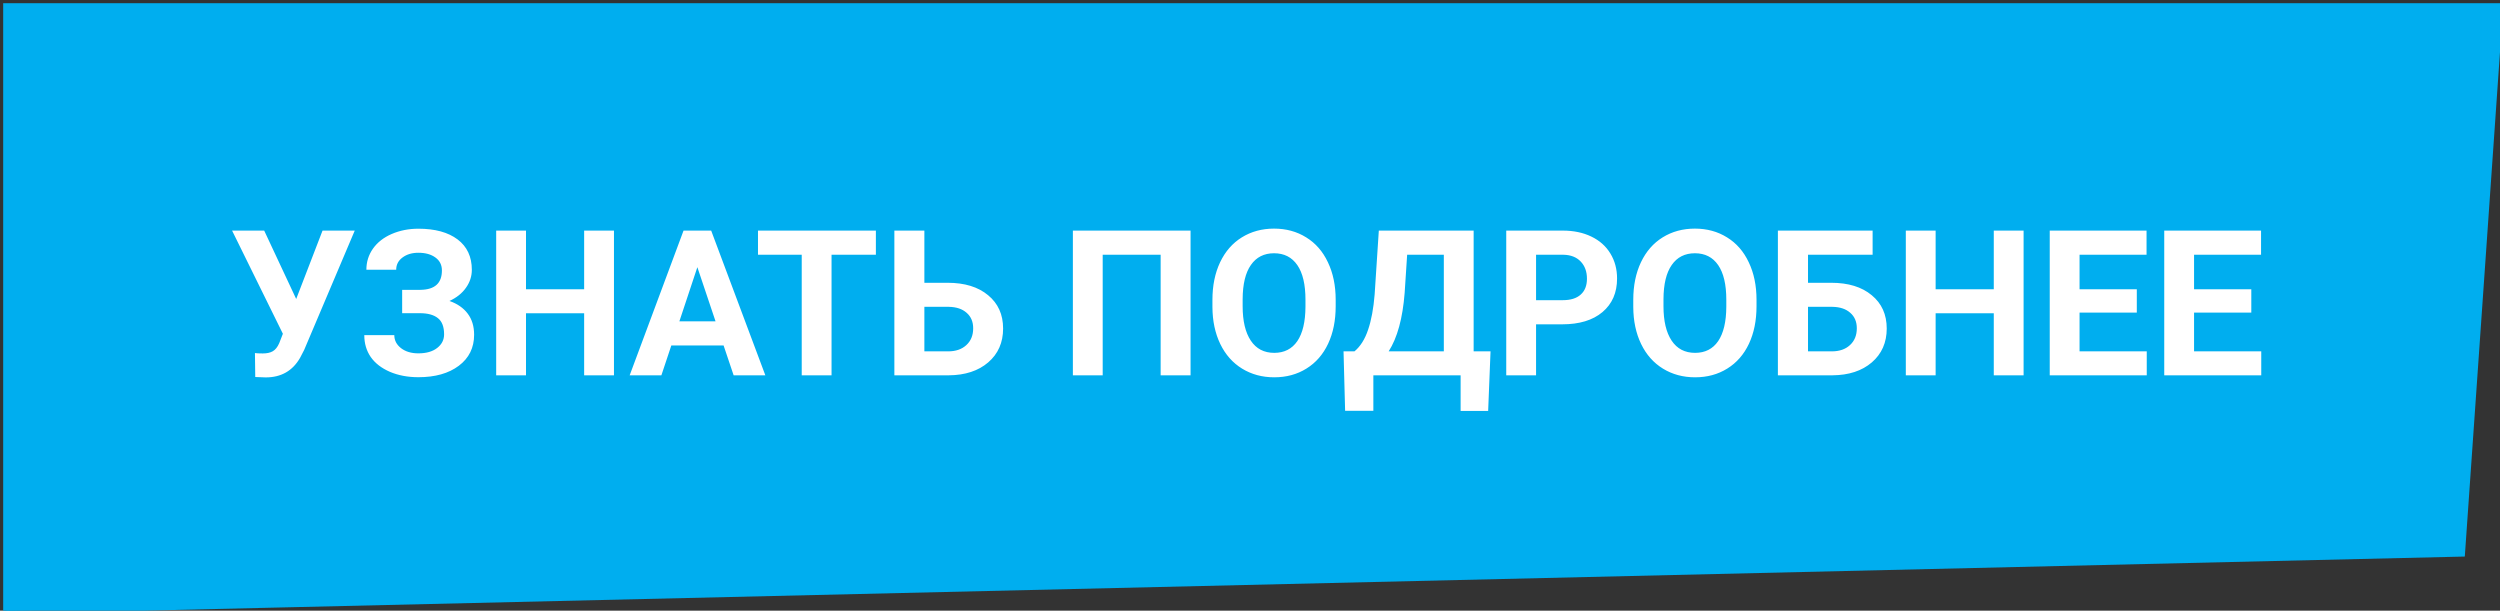
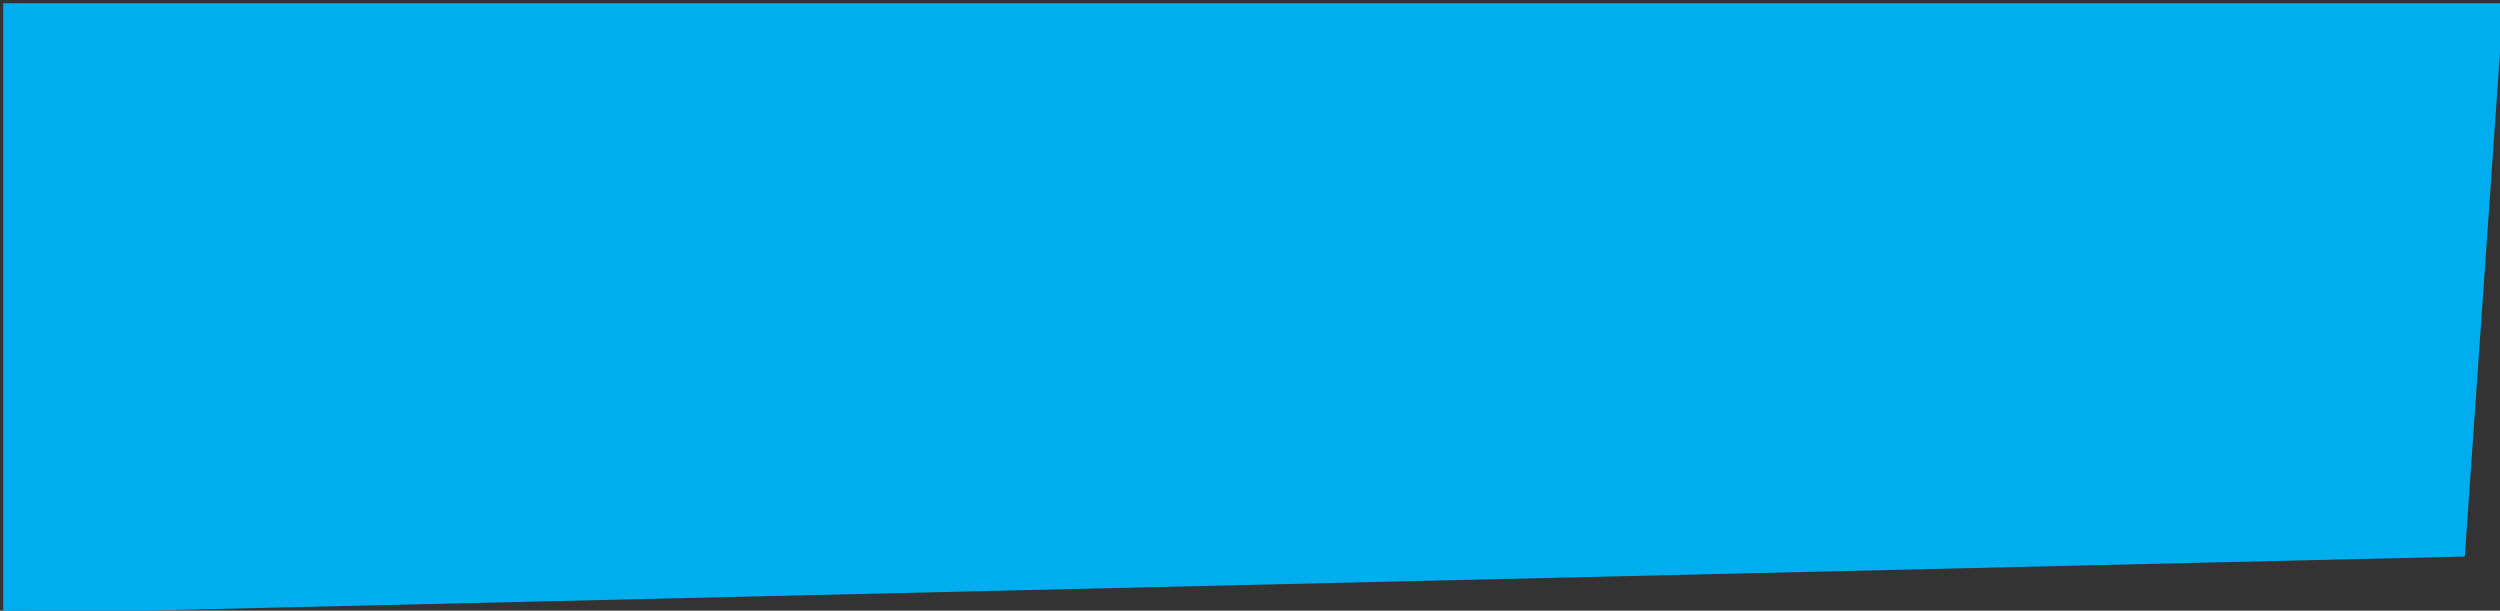
<svg xmlns="http://www.w3.org/2000/svg" width="393" height="96" viewBox="0 0 393 96" fill="none">
  <rect x="0" y="0" width="393" height="96" fill="#333333" stroke="none" />
  <g clip-path="url(#clip0)">
    <path d="M393 1H1V96L387 87L393 1Z" fill="#00AEEF" stroke="#00AEEF" />
-     <path d="M46.562 47L50.703 36.25H55.766L47.812 55.016L47.172 56.25C45.995 58.302 44.193 59.328 41.766 59.328L40.125 59.266L40.078 55.5C40.328 55.542 40.734 55.562 41.297 55.562C41.953 55.562 42.479 55.448 42.875 55.219C43.281 54.99 43.62 54.568 43.891 53.953L44.469 52.469L36.484 36.25H41.531L46.562 47ZM69.469 42.516C69.469 41.651 69.13 40.974 68.453 40.484C67.776 39.984 66.88 39.734 65.766 39.734C64.766 39.734 63.932 39.984 63.266 40.484C62.609 40.974 62.281 41.615 62.281 42.406H57.594C57.594 41.177 57.938 40.073 58.625 39.094C59.323 38.104 60.307 37.333 61.578 36.781C62.859 36.229 64.255 35.953 65.766 35.953C68.391 35.953 70.448 36.516 71.938 37.641C73.427 38.766 74.172 40.359 74.172 42.422C74.172 43.432 73.865 44.37 73.25 45.234C72.646 46.099 71.781 46.792 70.656 47.312C71.906 47.75 72.865 48.417 73.531 49.312C74.198 50.198 74.531 51.302 74.531 52.625C74.531 54.667 73.729 56.292 72.125 57.5C70.531 58.698 68.412 59.297 65.766 59.297C64.109 59.297 62.62 59.016 61.297 58.453C59.974 57.88 58.969 57.104 58.281 56.125C57.604 55.135 57.266 53.99 57.266 52.688H61.984C61.984 53.5 62.339 54.182 63.047 54.734C63.755 55.276 64.662 55.547 65.766 55.547C67.016 55.547 68 55.266 68.719 54.703C69.448 54.141 69.812 53.427 69.812 52.562C69.812 51.375 69.49 50.526 68.844 50.016C68.198 49.495 67.255 49.234 66.016 49.234H63.219V45.562H66.109C68.349 45.531 69.469 44.516 69.469 42.516ZM96.516 59H91.828V49.25H82.688V59H78V36.25H82.688V45.469H91.828V36.25H96.516V59ZM113.75 54.312H105.531L103.969 59H98.984L107.453 36.25H111.797L120.312 59H115.328L113.75 54.312ZM106.797 50.516H112.484L109.625 42L106.797 50.516ZM137.688 40.047H130.719V59H126.031V40.047H119.156V36.25H137.688V40.047ZM145.312 44.453H148.969C151.646 44.453 153.766 45.104 155.328 46.406C156.901 47.698 157.688 49.443 157.688 51.641C157.688 53.849 156.906 55.625 155.344 56.969C153.792 58.302 151.724 58.979 149.141 59H140.594V36.25H145.312V44.453ZM145.312 48.234V55.234H149.047C150.245 55.234 151.198 54.906 151.906 54.25C152.625 53.594 152.984 52.714 152.984 51.609C152.984 50.578 152.641 49.766 151.953 49.172C151.276 48.568 150.344 48.255 149.156 48.234H145.312ZM187.156 59H182.453V40.047H173.344V59H168.656V36.25H187.156V59ZM209.969 48.141C209.969 50.38 209.573 52.344 208.781 54.031C207.99 55.719 206.854 57.021 205.375 57.938C203.906 58.854 202.219 59.312 200.312 59.312C198.427 59.312 196.745 58.859 195.266 57.953C193.786 57.047 192.641 55.755 191.828 54.078C191.016 52.391 190.604 50.453 190.594 48.266V47.141C190.594 44.901 190.995 42.932 191.797 41.234C192.609 39.526 193.75 38.219 195.219 37.312C196.698 36.396 198.385 35.938 200.281 35.938C202.177 35.938 203.859 36.396 205.328 37.312C206.807 38.219 207.948 39.526 208.75 41.234C209.562 42.932 209.969 44.896 209.969 47.125V48.141ZM205.219 47.109C205.219 44.724 204.792 42.911 203.938 41.672C203.083 40.432 201.865 39.812 200.281 39.812C198.708 39.812 197.495 40.427 196.641 41.656C195.786 42.875 195.354 44.667 195.344 47.031V48.141C195.344 50.464 195.771 52.266 196.625 53.547C197.479 54.828 198.708 55.469 200.312 55.469C201.885 55.469 203.094 54.854 203.938 53.625C204.781 52.385 205.208 50.583 205.219 48.219V47.109ZM233.938 64.594H229.609V59H215.891V64.578H211.453L211.203 55.234H212.922C213.849 54.464 214.562 53.333 215.062 51.844C215.573 50.344 215.917 48.49 216.094 46.281L216.75 36.25H231.656V55.234H234.312L233.938 64.594ZM218.297 55.234H226.969V40.047H221.203L220.812 46.031C220.5 50.042 219.661 53.109 218.297 55.234ZM241.469 50.984V59H236.781V36.25H245.656C247.365 36.25 248.865 36.562 250.156 37.188C251.458 37.812 252.458 38.703 253.156 39.859C253.854 41.005 254.203 42.312 254.203 43.781C254.203 46.01 253.438 47.771 251.906 49.062C250.385 50.344 248.276 50.984 245.578 50.984H241.469ZM241.469 47.188H245.656C246.896 47.188 247.839 46.896 248.484 46.312C249.141 45.729 249.469 44.896 249.469 43.812C249.469 42.698 249.141 41.797 248.484 41.109C247.828 40.422 246.922 40.068 245.766 40.047H241.469V47.188ZM276.125 48.141C276.125 50.38 275.729 52.344 274.938 54.031C274.146 55.719 273.01 57.021 271.531 57.938C270.062 58.854 268.375 59.312 266.469 59.312C264.583 59.312 262.901 58.859 261.422 57.953C259.943 57.047 258.797 55.755 257.984 54.078C257.172 52.391 256.76 50.453 256.75 48.266V47.141C256.75 44.901 257.151 42.932 257.953 41.234C258.766 39.526 259.906 38.219 261.375 37.312C262.854 36.396 264.542 35.938 266.438 35.938C268.333 35.938 270.016 36.396 271.484 37.312C272.964 38.219 274.104 39.526 274.906 41.234C275.719 42.932 276.125 44.896 276.125 47.125V48.141ZM271.375 47.109C271.375 44.724 270.948 42.911 270.094 41.672C269.24 40.432 268.021 39.812 266.438 39.812C264.865 39.812 263.651 40.427 262.797 41.656C261.943 42.875 261.51 44.667 261.5 47.031V48.141C261.5 50.464 261.927 52.266 262.781 53.547C263.635 54.828 264.865 55.469 266.469 55.469C268.042 55.469 269.25 54.854 270.094 53.625C270.938 52.385 271.365 50.583 271.375 48.219V47.109ZM294.375 40.047H284.219V44.453H287.875C290.552 44.453 292.672 45.104 294.234 46.406C295.807 47.698 296.594 49.443 296.594 51.641C296.594 53.849 295.812 55.625 294.25 56.969C292.698 58.302 290.63 58.979 288.047 59H279.484V36.25H294.375V40.047ZM284.219 48.234V55.234H287.953C289.151 55.234 290.104 54.906 290.812 54.25C291.531 53.594 291.891 52.714 291.891 51.609C291.891 50.578 291.547 49.766 290.859 49.172C290.182 48.568 289.25 48.255 288.062 48.234H284.219ZM318.109 59H313.422V49.25H304.281V59H299.594V36.25H304.281V45.469H313.422V36.25H318.109V59ZM335.906 49.141H326.906V55.234H337.469V59H322.219V36.25H337.438V40.047H326.906V45.469H335.906V49.141ZM353.906 49.141H344.906V55.234H355.469V59H340.219V36.25H355.438V40.047H344.906V45.469H353.906V49.141Z" fill="white" />
  </g>
  <defs>
    <clipPath id="clip0">
      <rect width="393" height="96" fill="white" />
    </clipPath>
  </defs>
</svg>